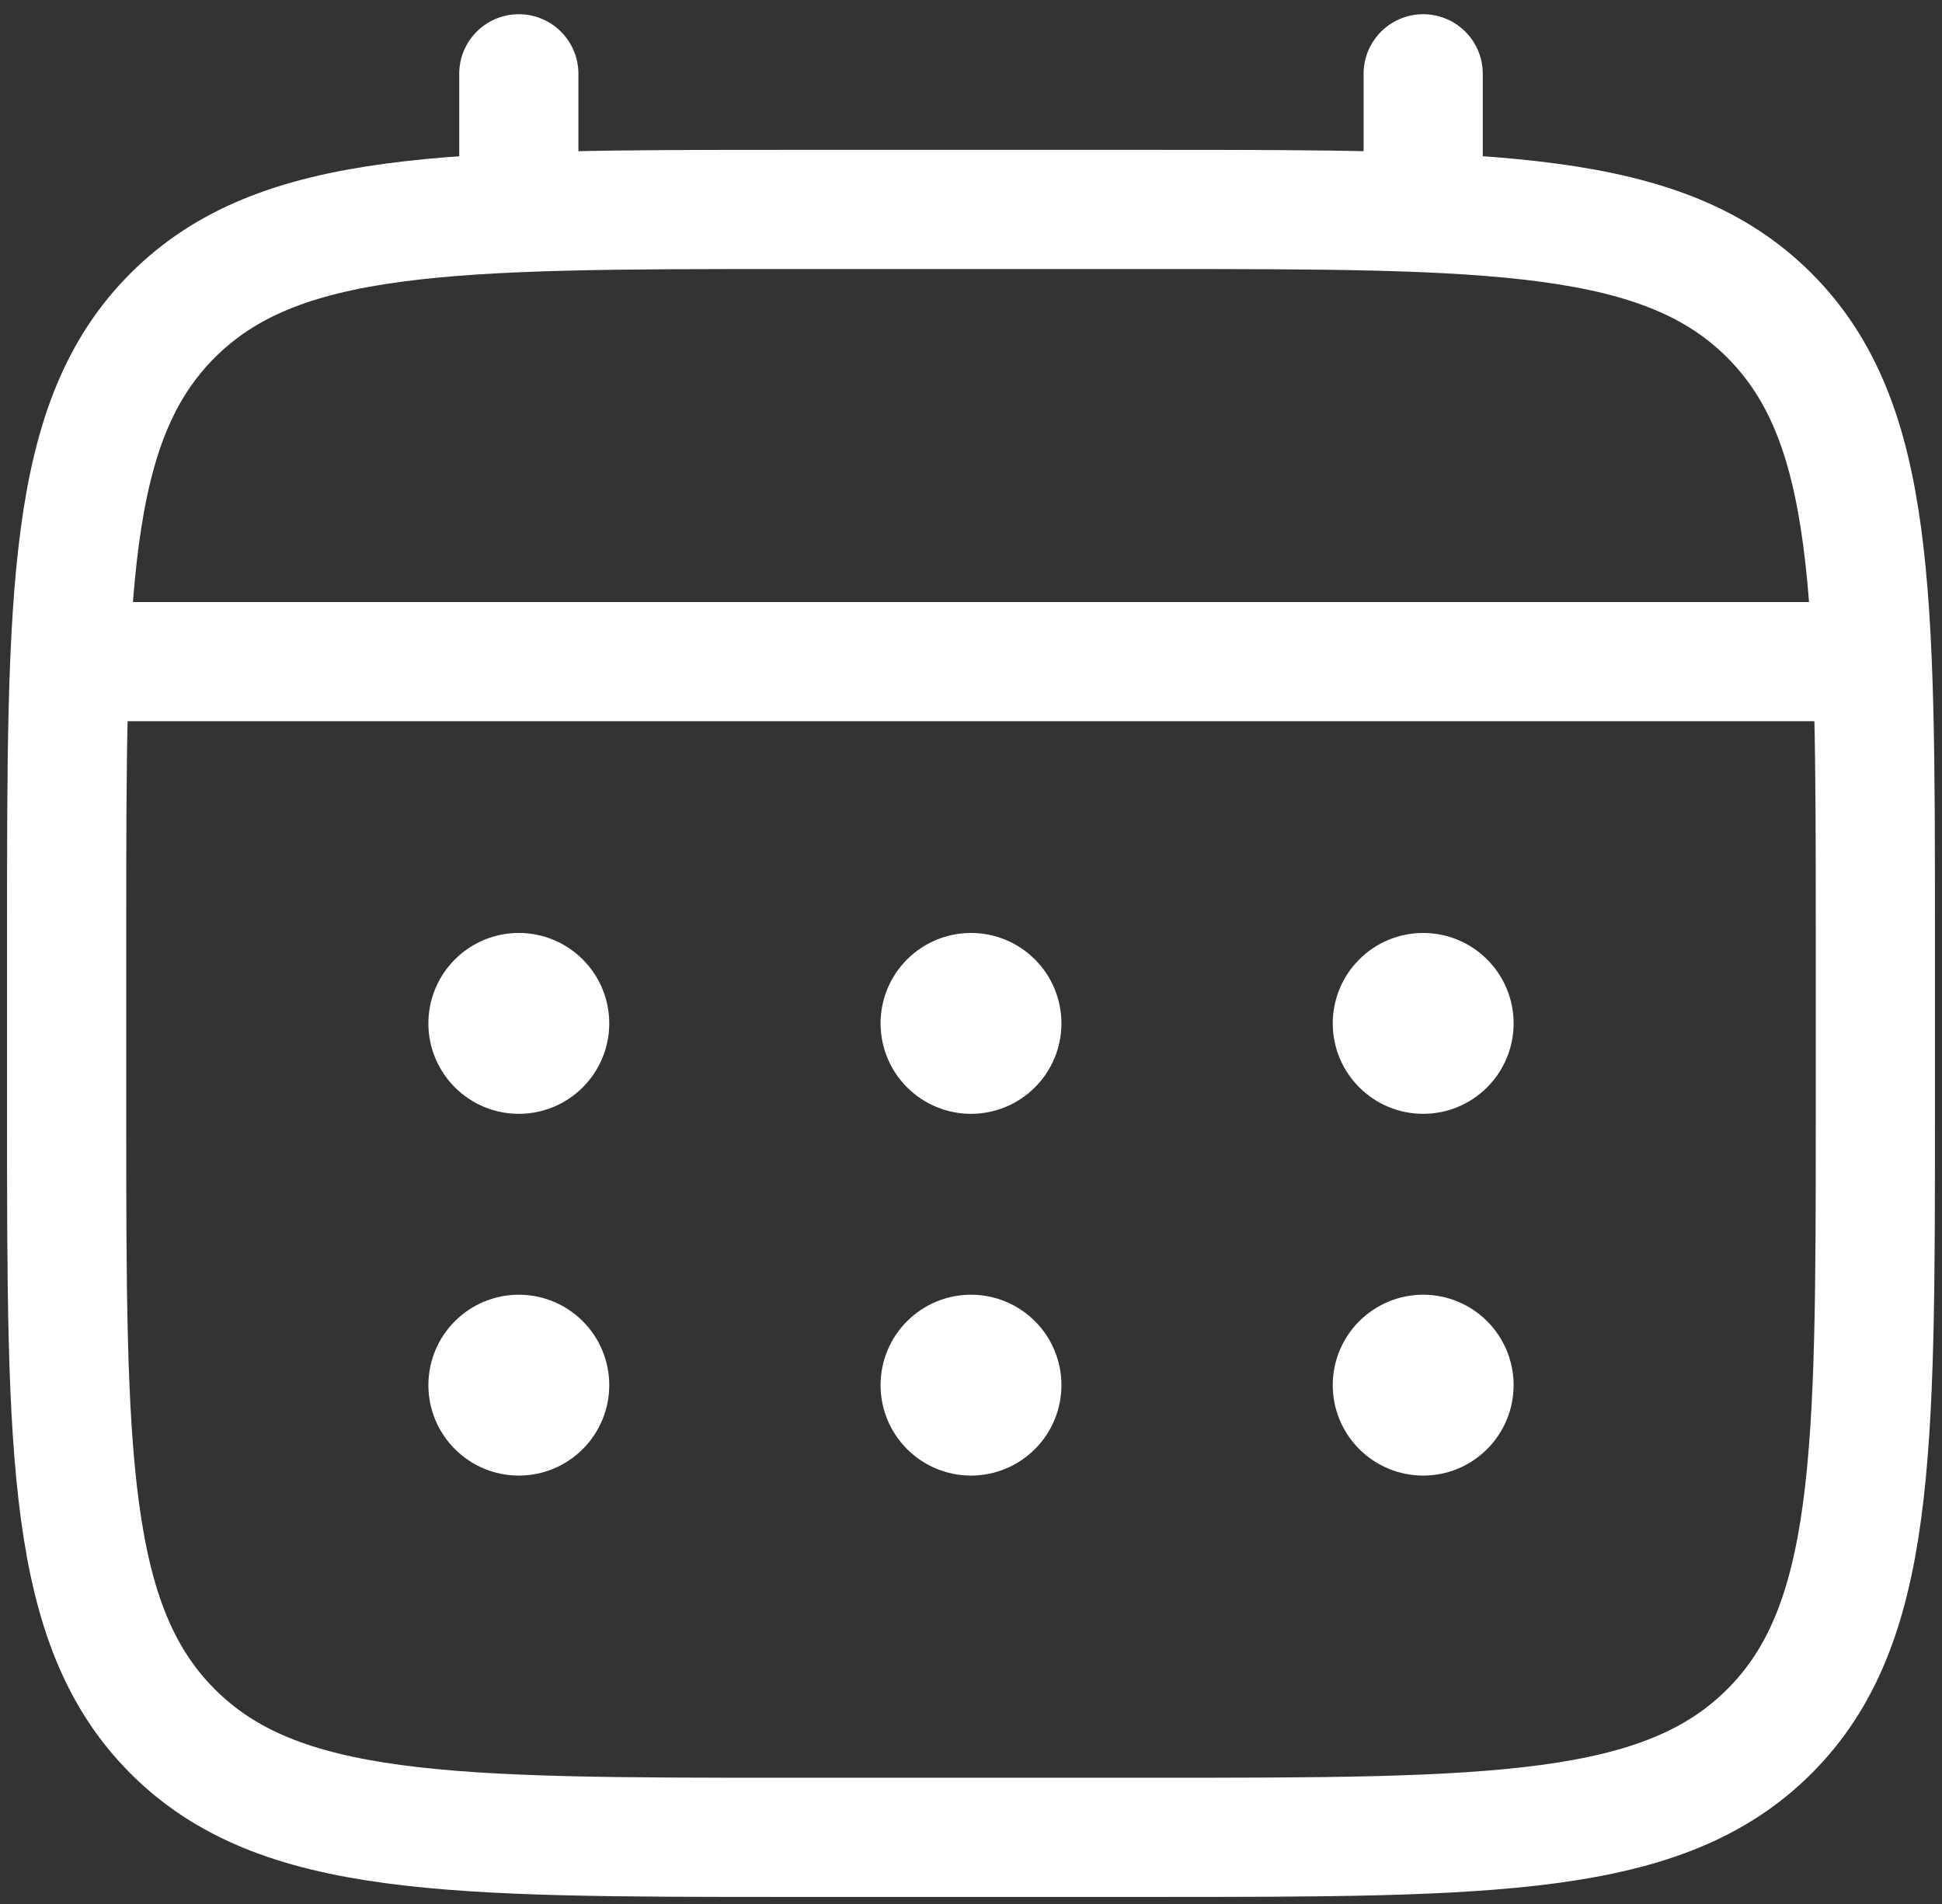
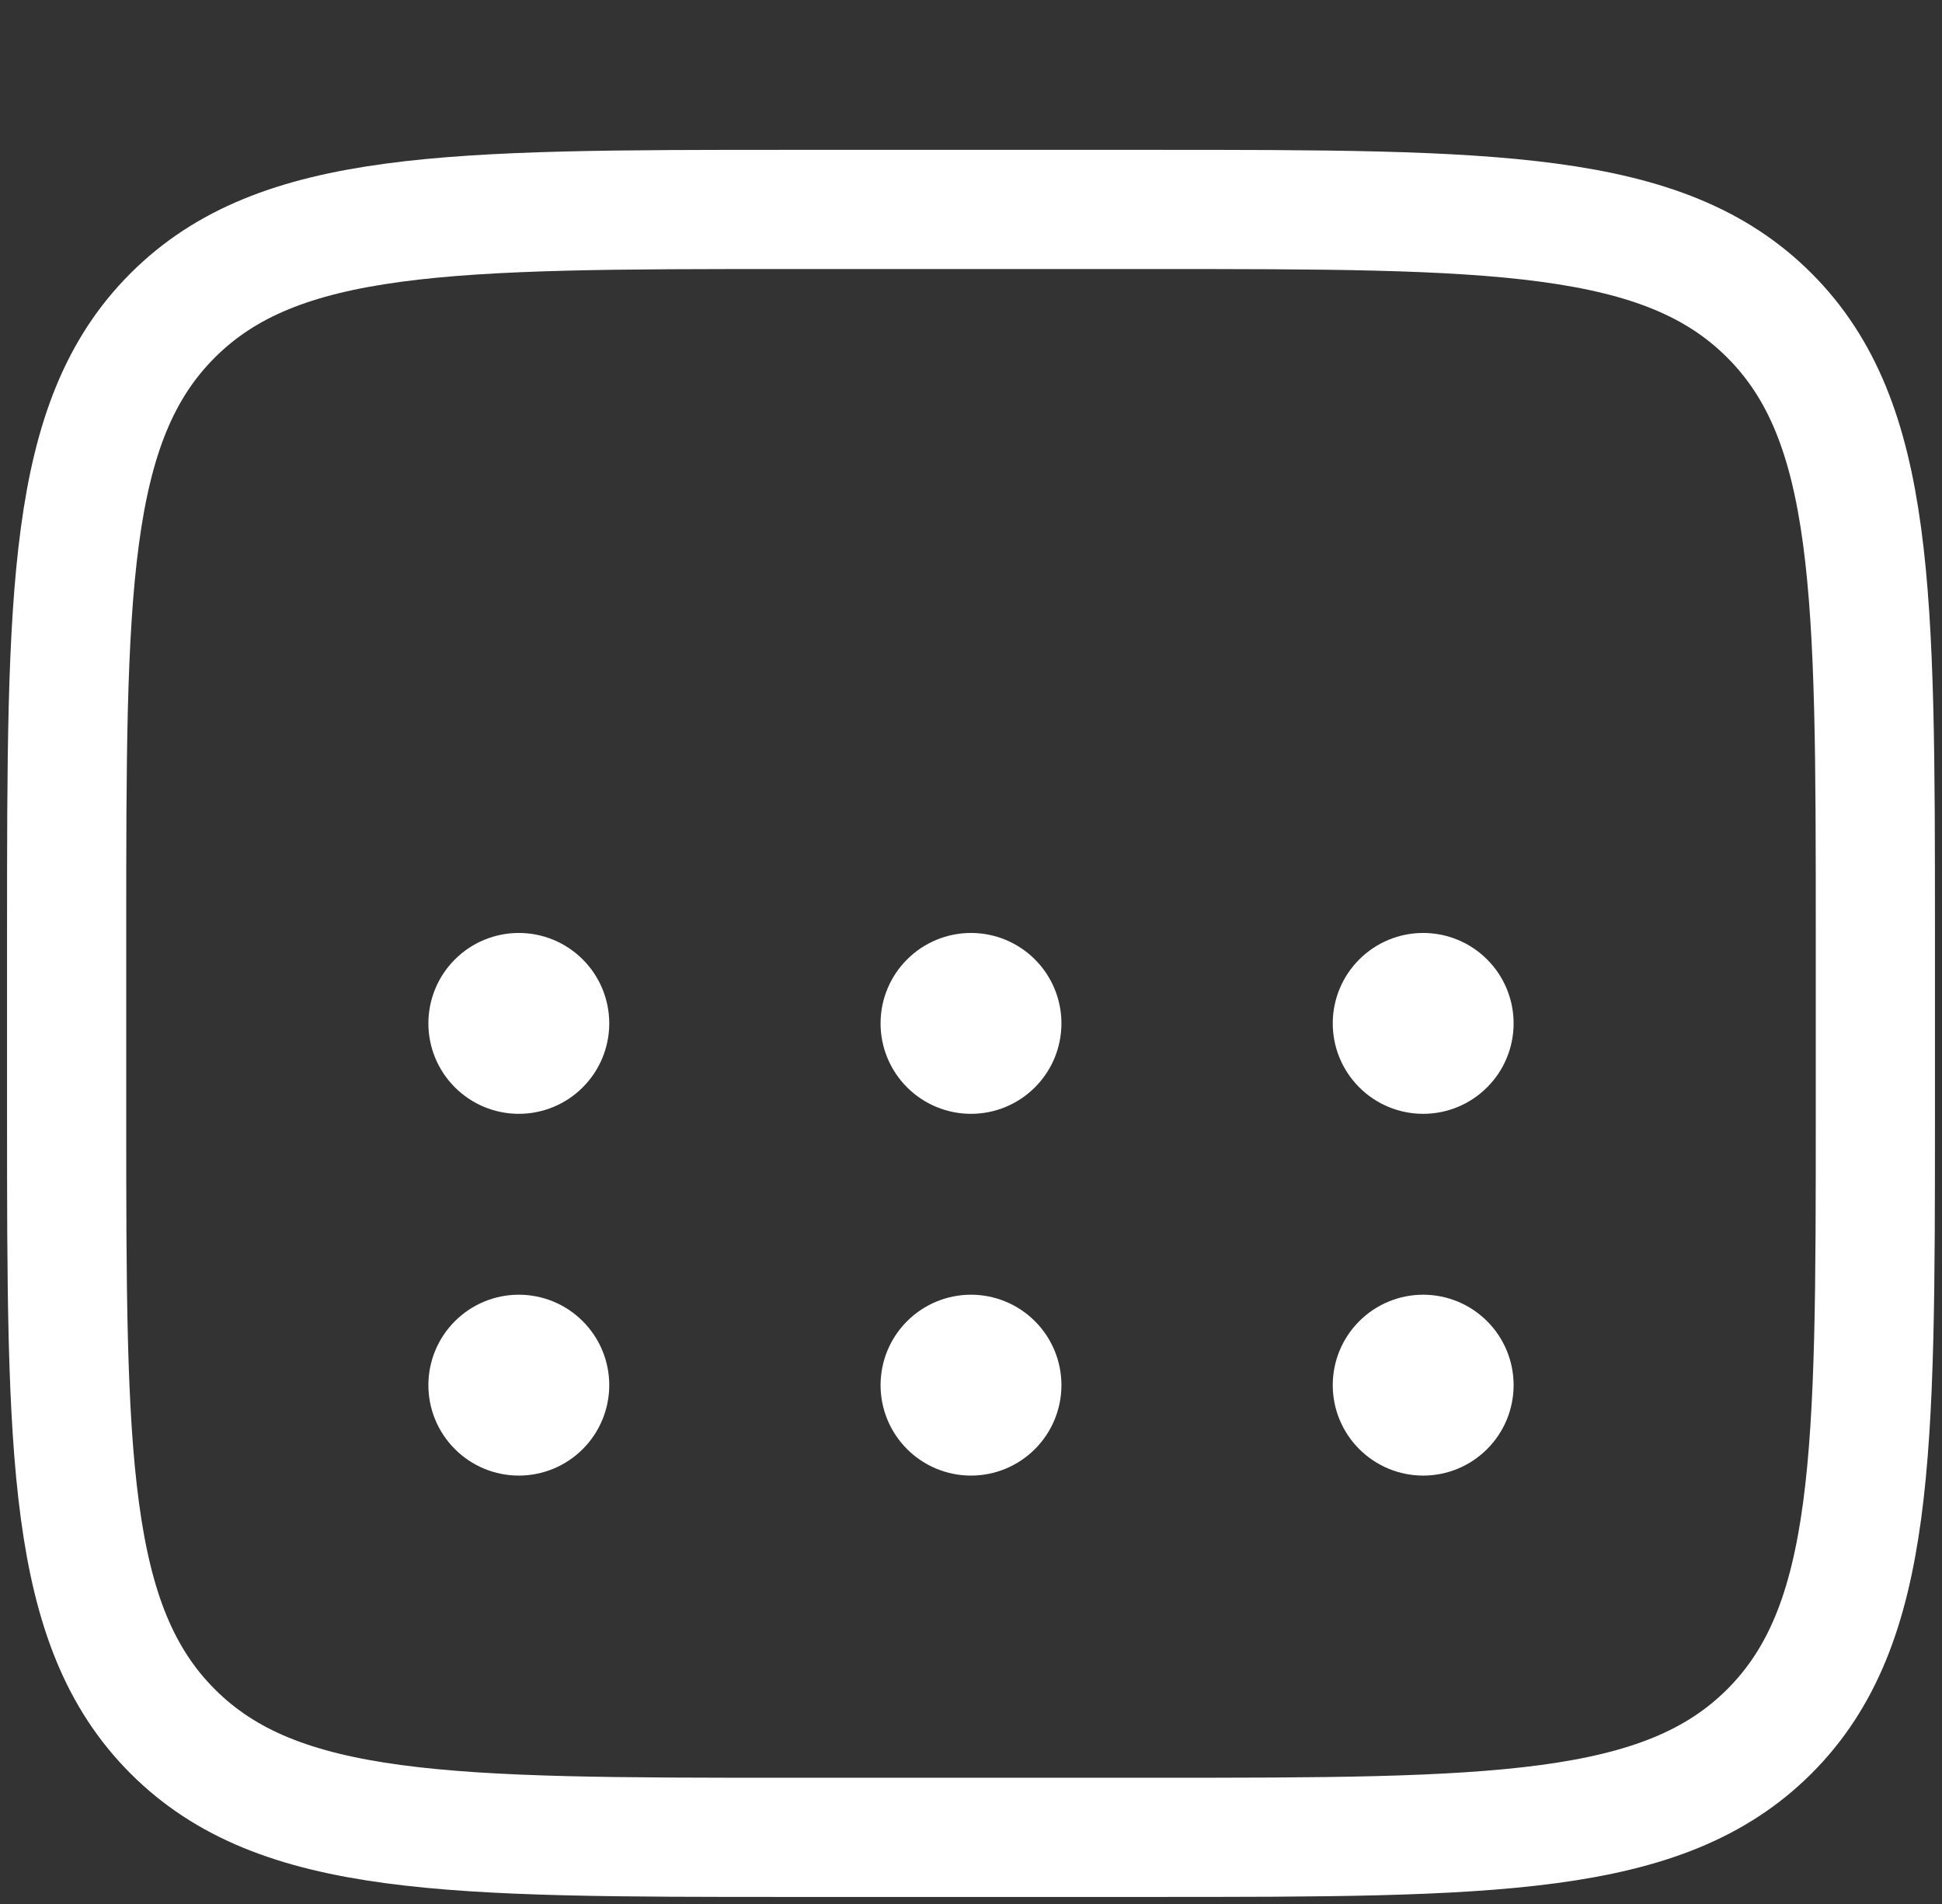
<svg xmlns="http://www.w3.org/2000/svg" width="51" height="50" viewBox="0 0 51 50" fill="none">
  <rect x="0" y="0" width="51" height="50" fill="#333333" stroke="none" />
  <path d="M1.75 24.5C1.75 15.544 1.75 11.065 4.534 8.284C7.317 5.502 11.794 5.5 20.75 5.5H30.25C39.206 5.5 43.685 5.5 46.467 8.284C49.248 11.067 49.25 15.544 49.25 24.5V29.25C49.25 38.206 49.25 42.685 46.467 45.467C43.683 48.248 39.206 48.25 30.25 48.25H20.75C11.794 48.25 7.315 48.25 4.534 45.467C1.752 42.683 1.75 38.206 1.75 29.25V24.5Z" stroke="white" stroke-width="3.13" />
-   <path d="M13.625 5.5V1.938M37.375 5.5V1.938M2.938 17.375H48.062" stroke="white" stroke-width="3.13" stroke-linecap="round" />
  <path d="M39.75 36.375C39.75 37.005 39.5 37.609 39.054 38.054C38.609 38.5 38.005 38.75 37.375 38.75C36.745 38.75 36.141 38.5 35.696 38.054C35.25 37.609 35 37.005 35 36.375C35 35.745 35.25 35.141 35.696 34.696C36.141 34.25 36.745 34 37.375 34C38.005 34 38.609 34.25 39.054 34.696C39.5 35.141 39.75 35.745 39.75 36.375ZM39.75 26.875C39.75 27.505 39.5 28.109 39.054 28.554C38.609 29 38.005 29.25 37.375 29.25C36.745 29.25 36.141 29 35.696 28.554C35.25 28.109 35 27.505 35 26.875C35 26.245 35.25 25.641 35.696 25.196C36.141 24.75 36.745 24.5 37.375 24.5C38.005 24.5 38.609 24.75 39.054 25.196C39.5 25.641 39.75 26.245 39.75 26.875ZM27.875 36.375C27.875 37.005 27.625 37.609 27.179 38.054C26.734 38.5 26.13 38.75 25.5 38.75C24.87 38.75 24.266 38.5 23.821 38.054C23.375 37.609 23.125 37.005 23.125 36.375C23.125 35.745 23.375 35.141 23.821 34.696C24.266 34.25 24.87 34 25.5 34C26.13 34 26.734 34.25 27.179 34.696C27.625 35.141 27.875 35.745 27.875 36.375ZM27.875 26.875C27.875 27.505 27.625 28.109 27.179 28.554C26.734 29 26.13 29.25 25.5 29.25C24.87 29.25 24.266 29 23.821 28.554C23.375 28.109 23.125 27.505 23.125 26.875C23.125 26.245 23.375 25.641 23.821 25.196C24.266 24.75 24.87 24.5 25.5 24.5C26.13 24.5 26.734 24.75 27.179 25.196C27.625 25.641 27.875 26.245 27.875 26.875ZM16 36.375C16 37.005 15.75 37.609 15.304 38.054C14.859 38.5 14.255 38.75 13.625 38.75C12.995 38.75 12.391 38.5 11.946 38.054C11.5 37.609 11.25 37.005 11.25 36.375C11.25 35.745 11.5 35.141 11.946 34.696C12.391 34.25 12.995 34 13.625 34C14.255 34 14.859 34.25 15.304 34.696C15.75 35.141 16 35.745 16 36.375ZM16 26.875C16 27.505 15.75 28.109 15.304 28.554C14.859 29 14.255 29.25 13.625 29.25C12.995 29.25 12.391 29 11.946 28.554C11.5 28.109 11.25 27.505 11.25 26.875C11.25 26.245 11.5 25.641 11.946 25.196C12.391 24.75 12.995 24.5 13.625 24.5C14.255 24.5 14.859 24.75 15.304 25.196C15.75 25.641 16 26.245 16 26.875Z" fill="white" />
</svg>